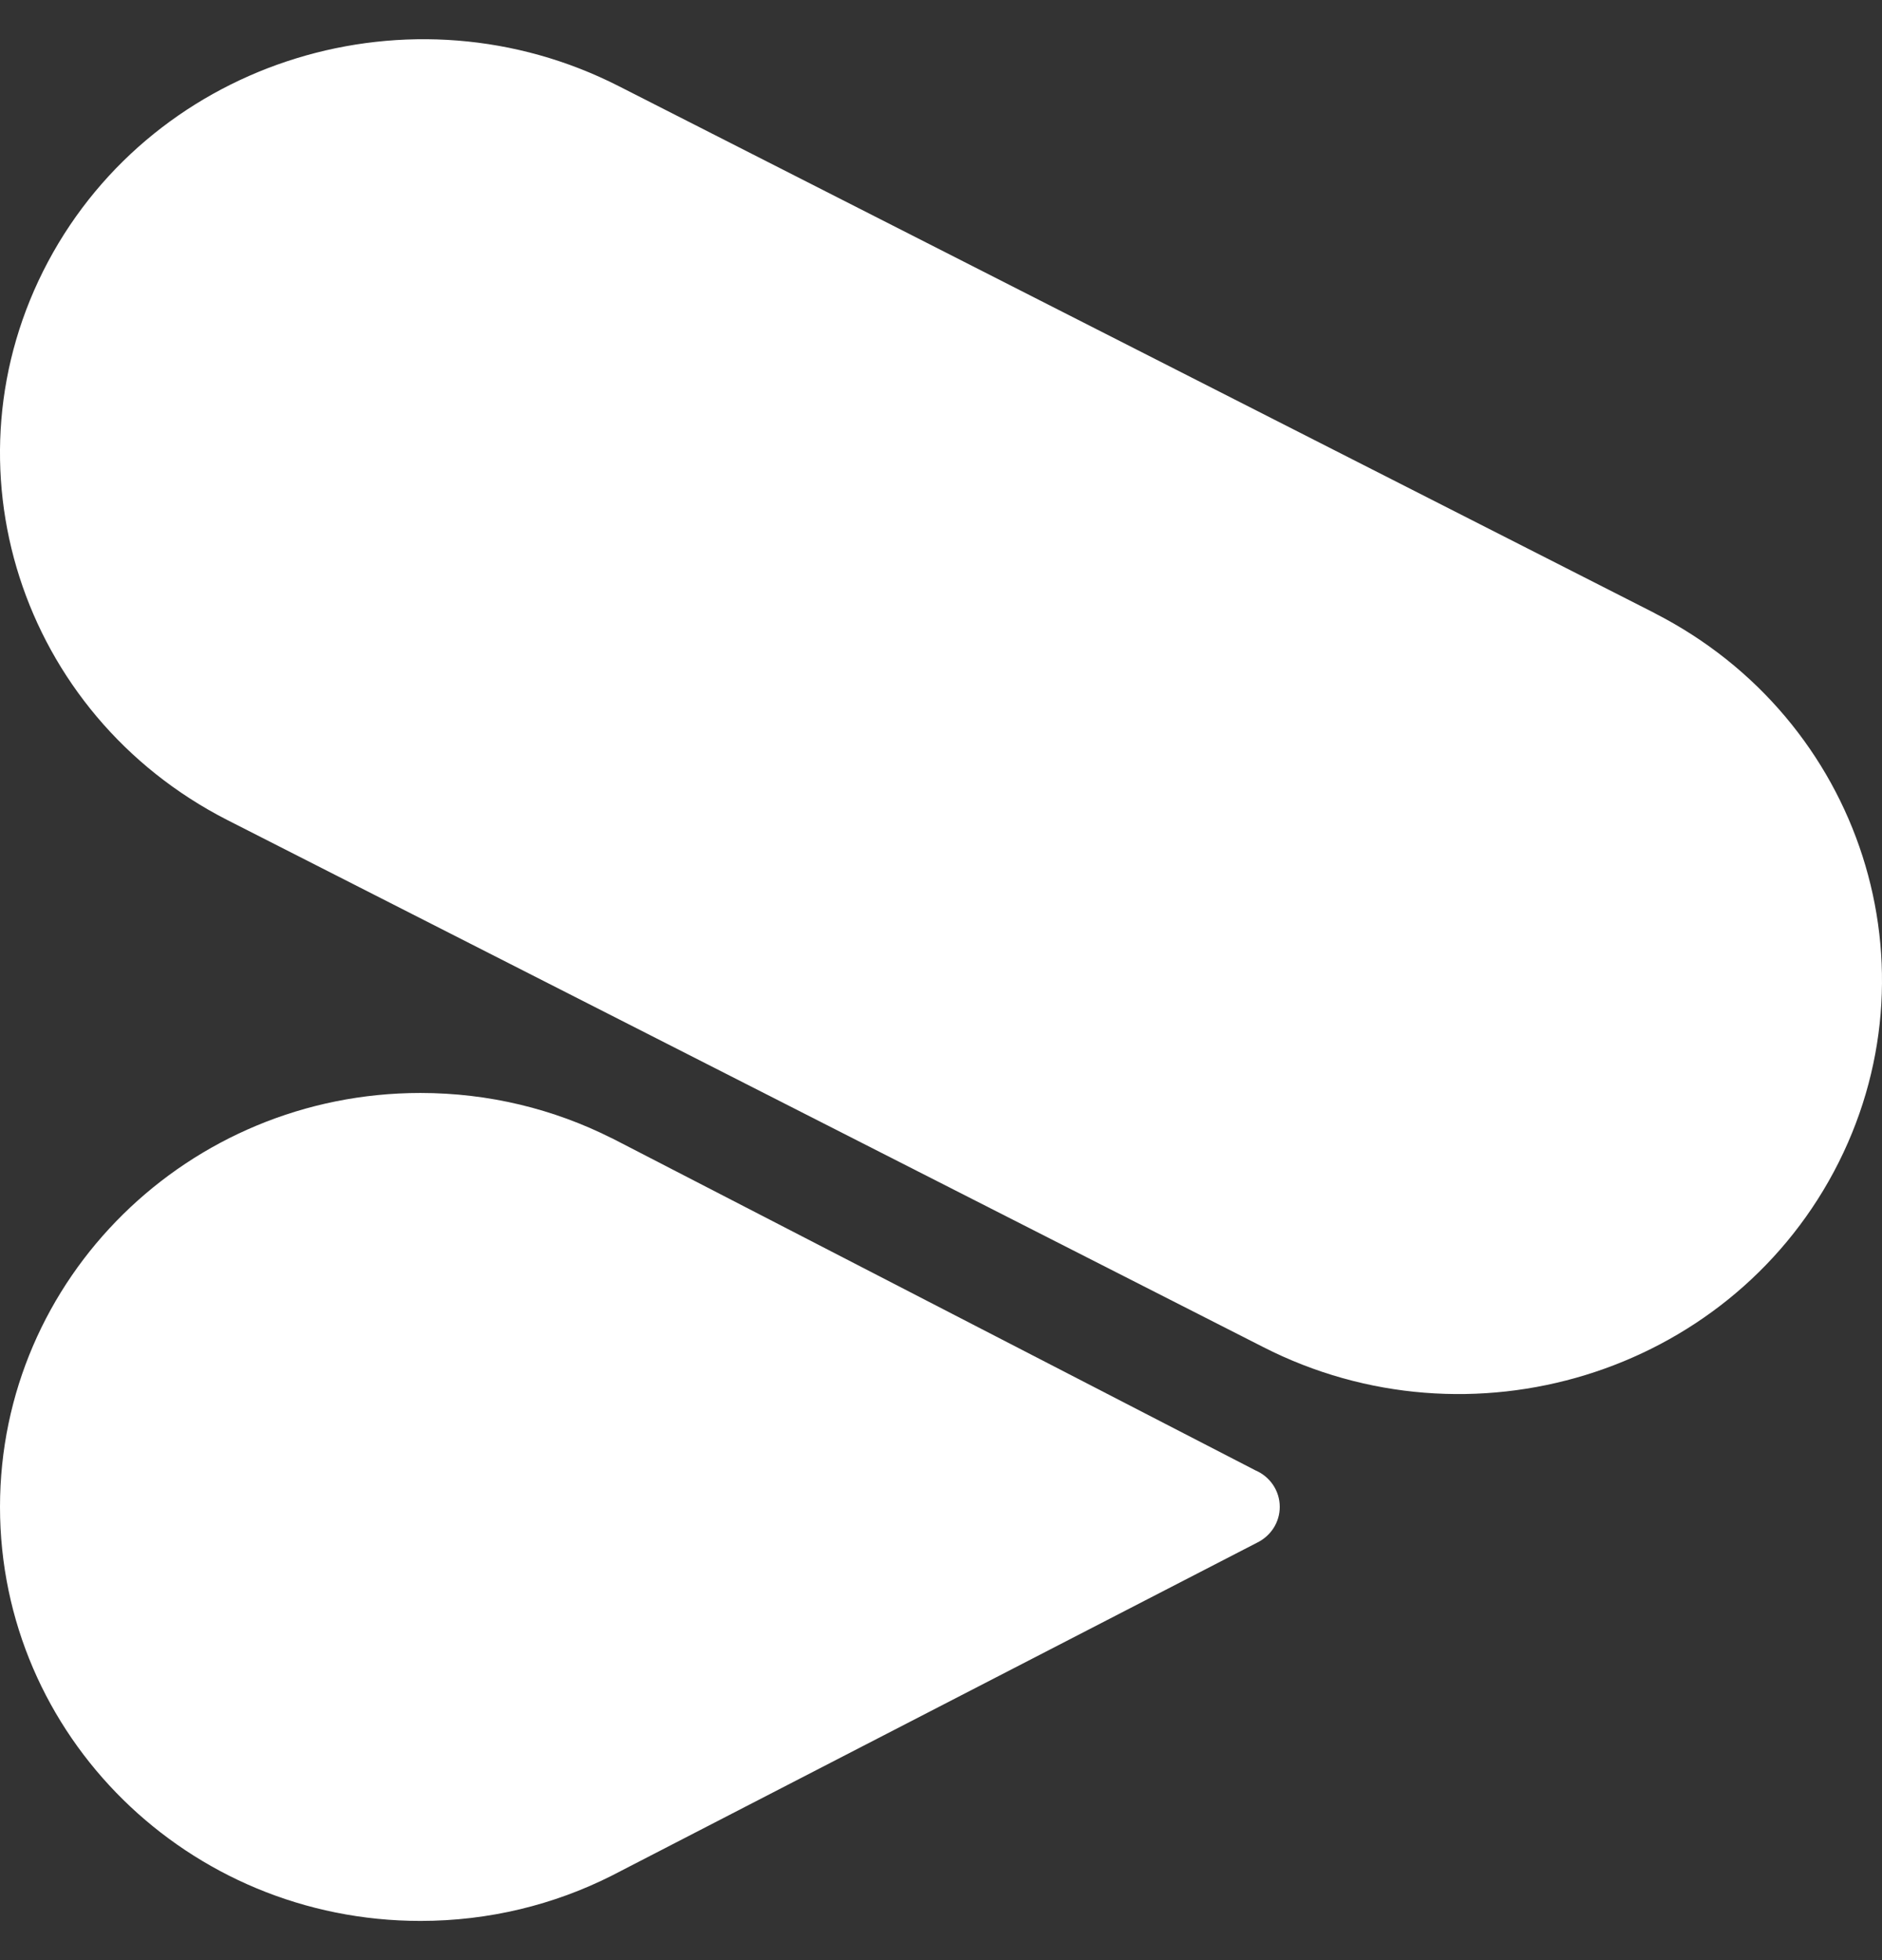
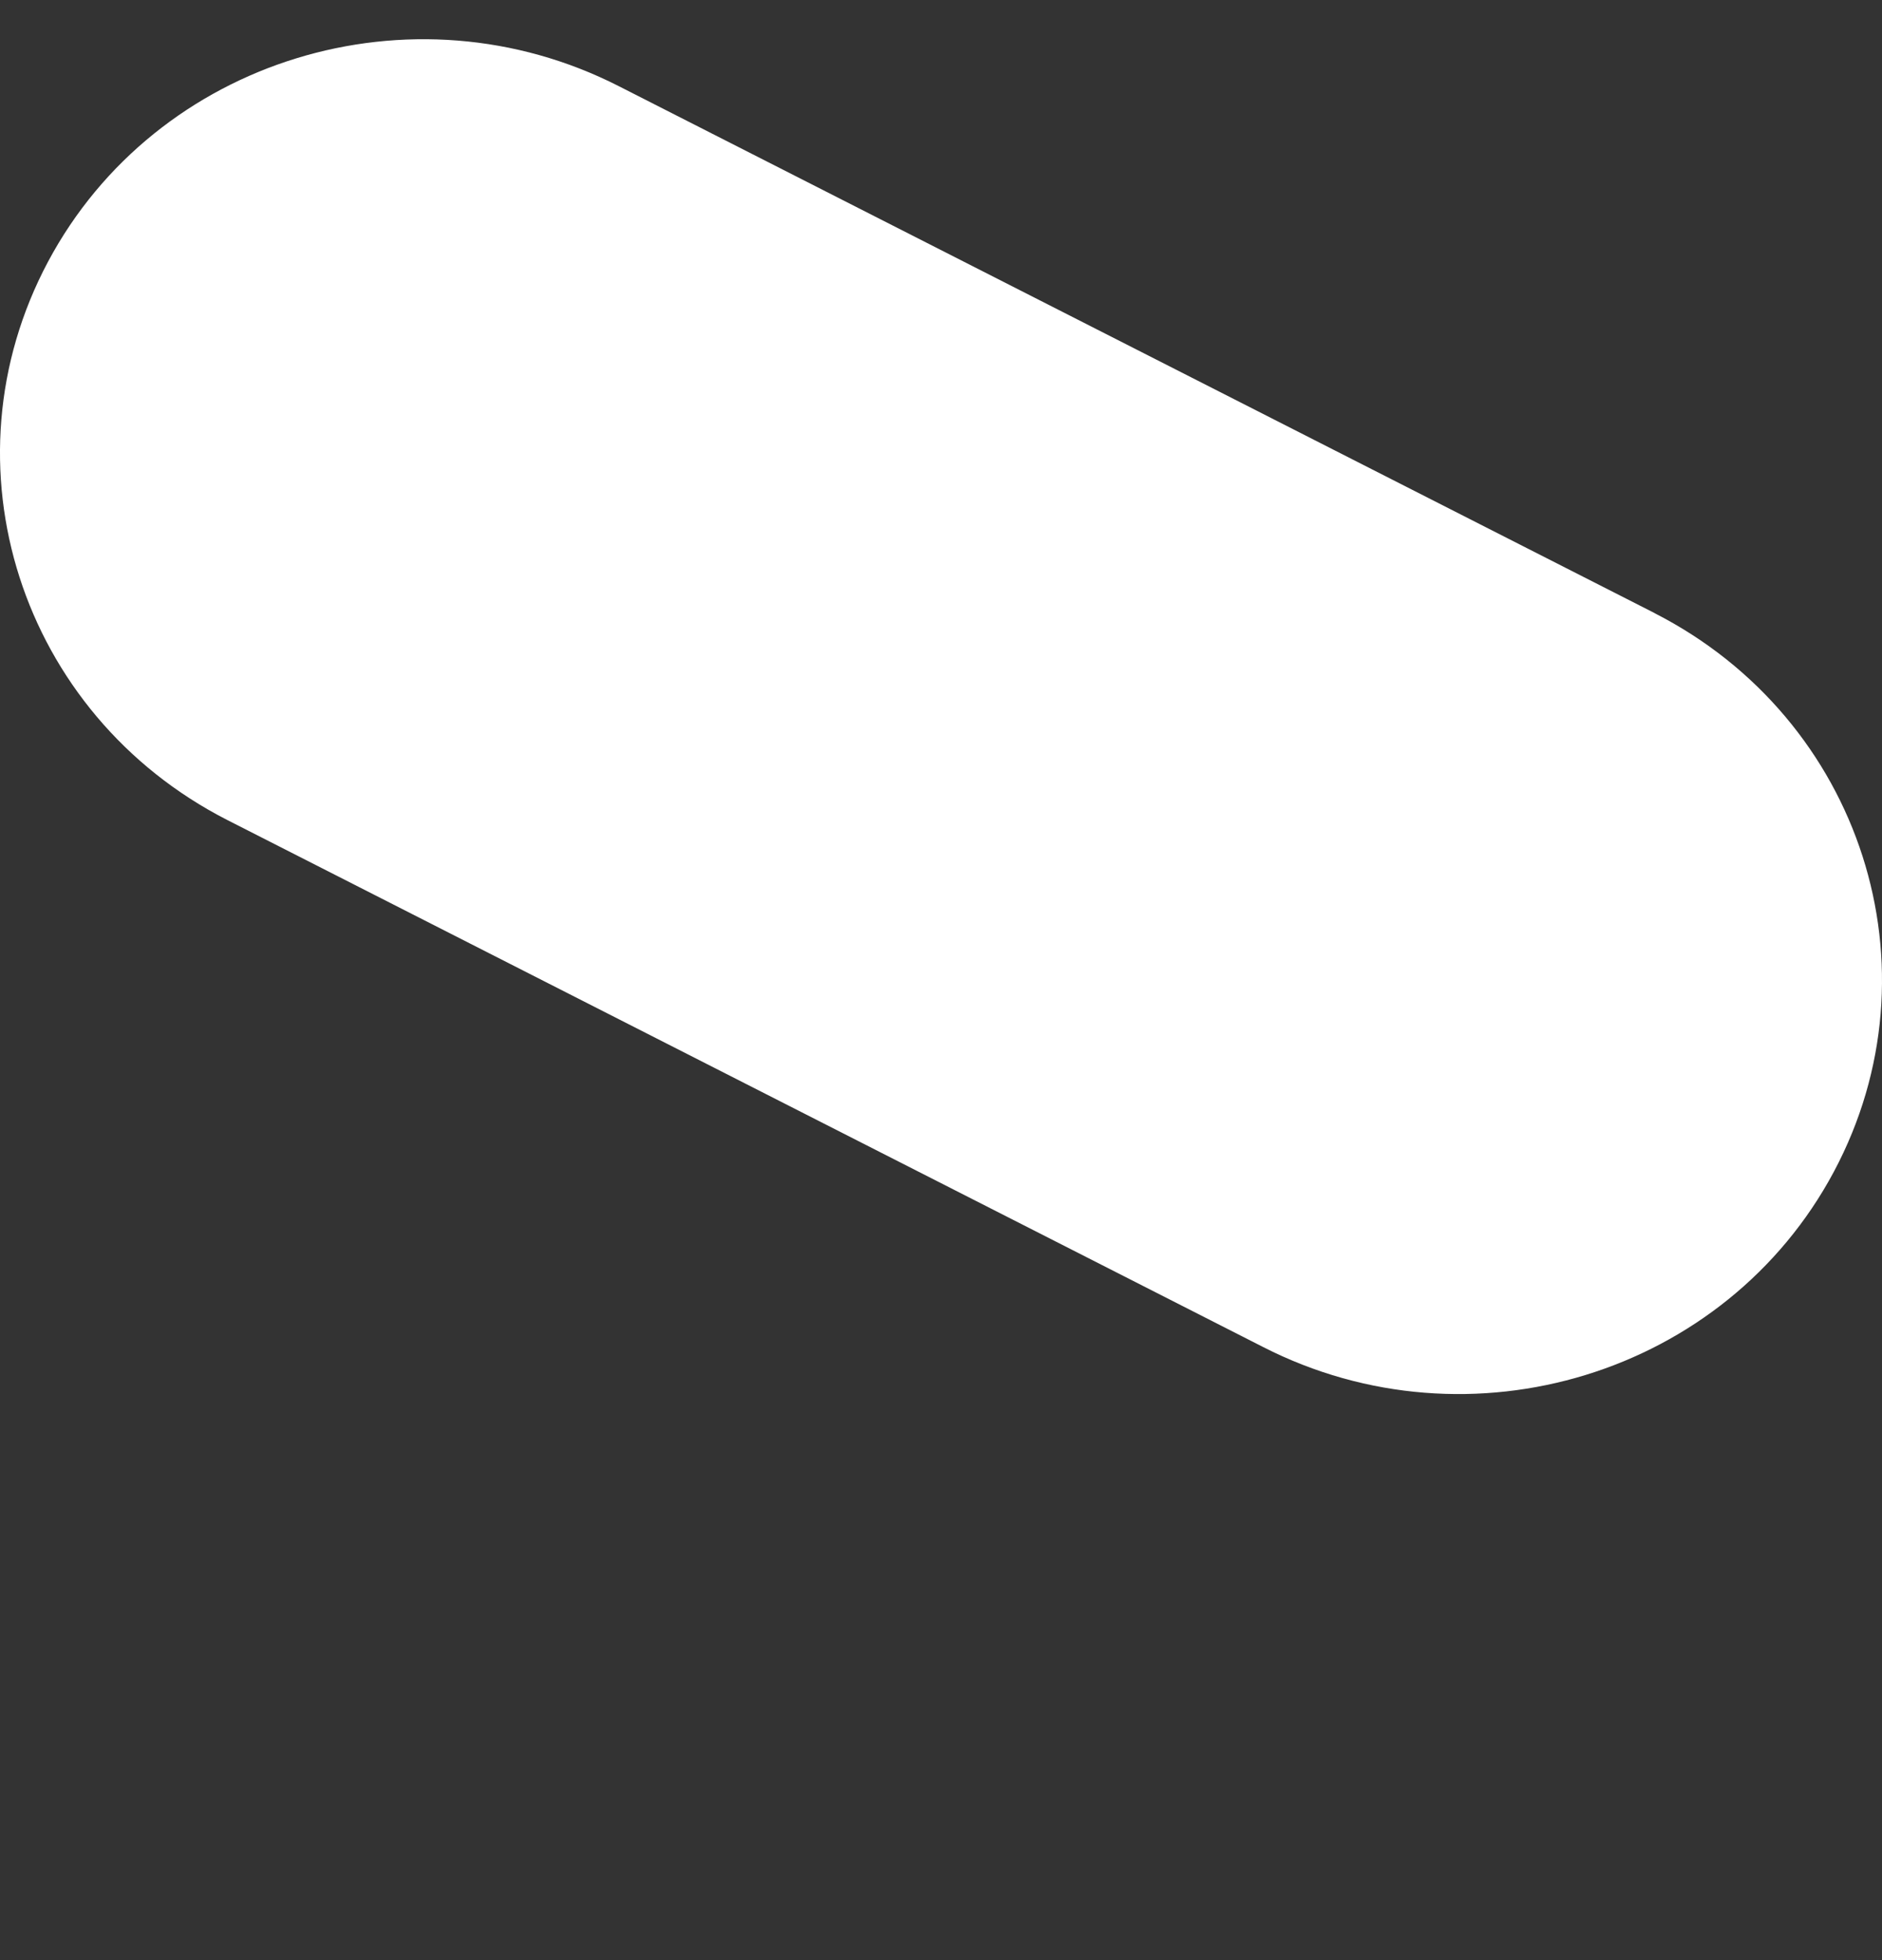
<svg xmlns="http://www.w3.org/2000/svg" width="24" height="25" viewBox="0 0 24 25" fill="none">
  <rect x="0" y="0" width="24" height="25" fill="#333333" stroke="none" />
-   <path d="M7.795 23.926L16.038 19.672C16.205 19.588 16.32 19.417 16.32 19.219C16.32 19.011 16.193 18.832 16.011 18.754L7.9 14.567C7.866 14.549 7.832 14.531 7.797 14.514H7.795C7.065 14.147 6.238 13.94 5.362 13.94C2.401 13.94 0 16.304 0 19.22C0 22.137 2.4 24.5 5.362 24.5C6.238 24.5 7.065 24.293 7.795 23.926L7.795 23.926Z" fill="white" />
  <path d="M21.101 7.821C23.742 9.17 24.765 12.358 23.387 14.943C22.008 17.528 18.749 18.529 16.107 17.18L2.899 10.459C0.258 9.11 -0.765 5.922 0.613 3.337C1.992 0.752 5.251 -0.248 7.893 1.1L21.101 7.82V7.821Z" fill="white" />
</svg>